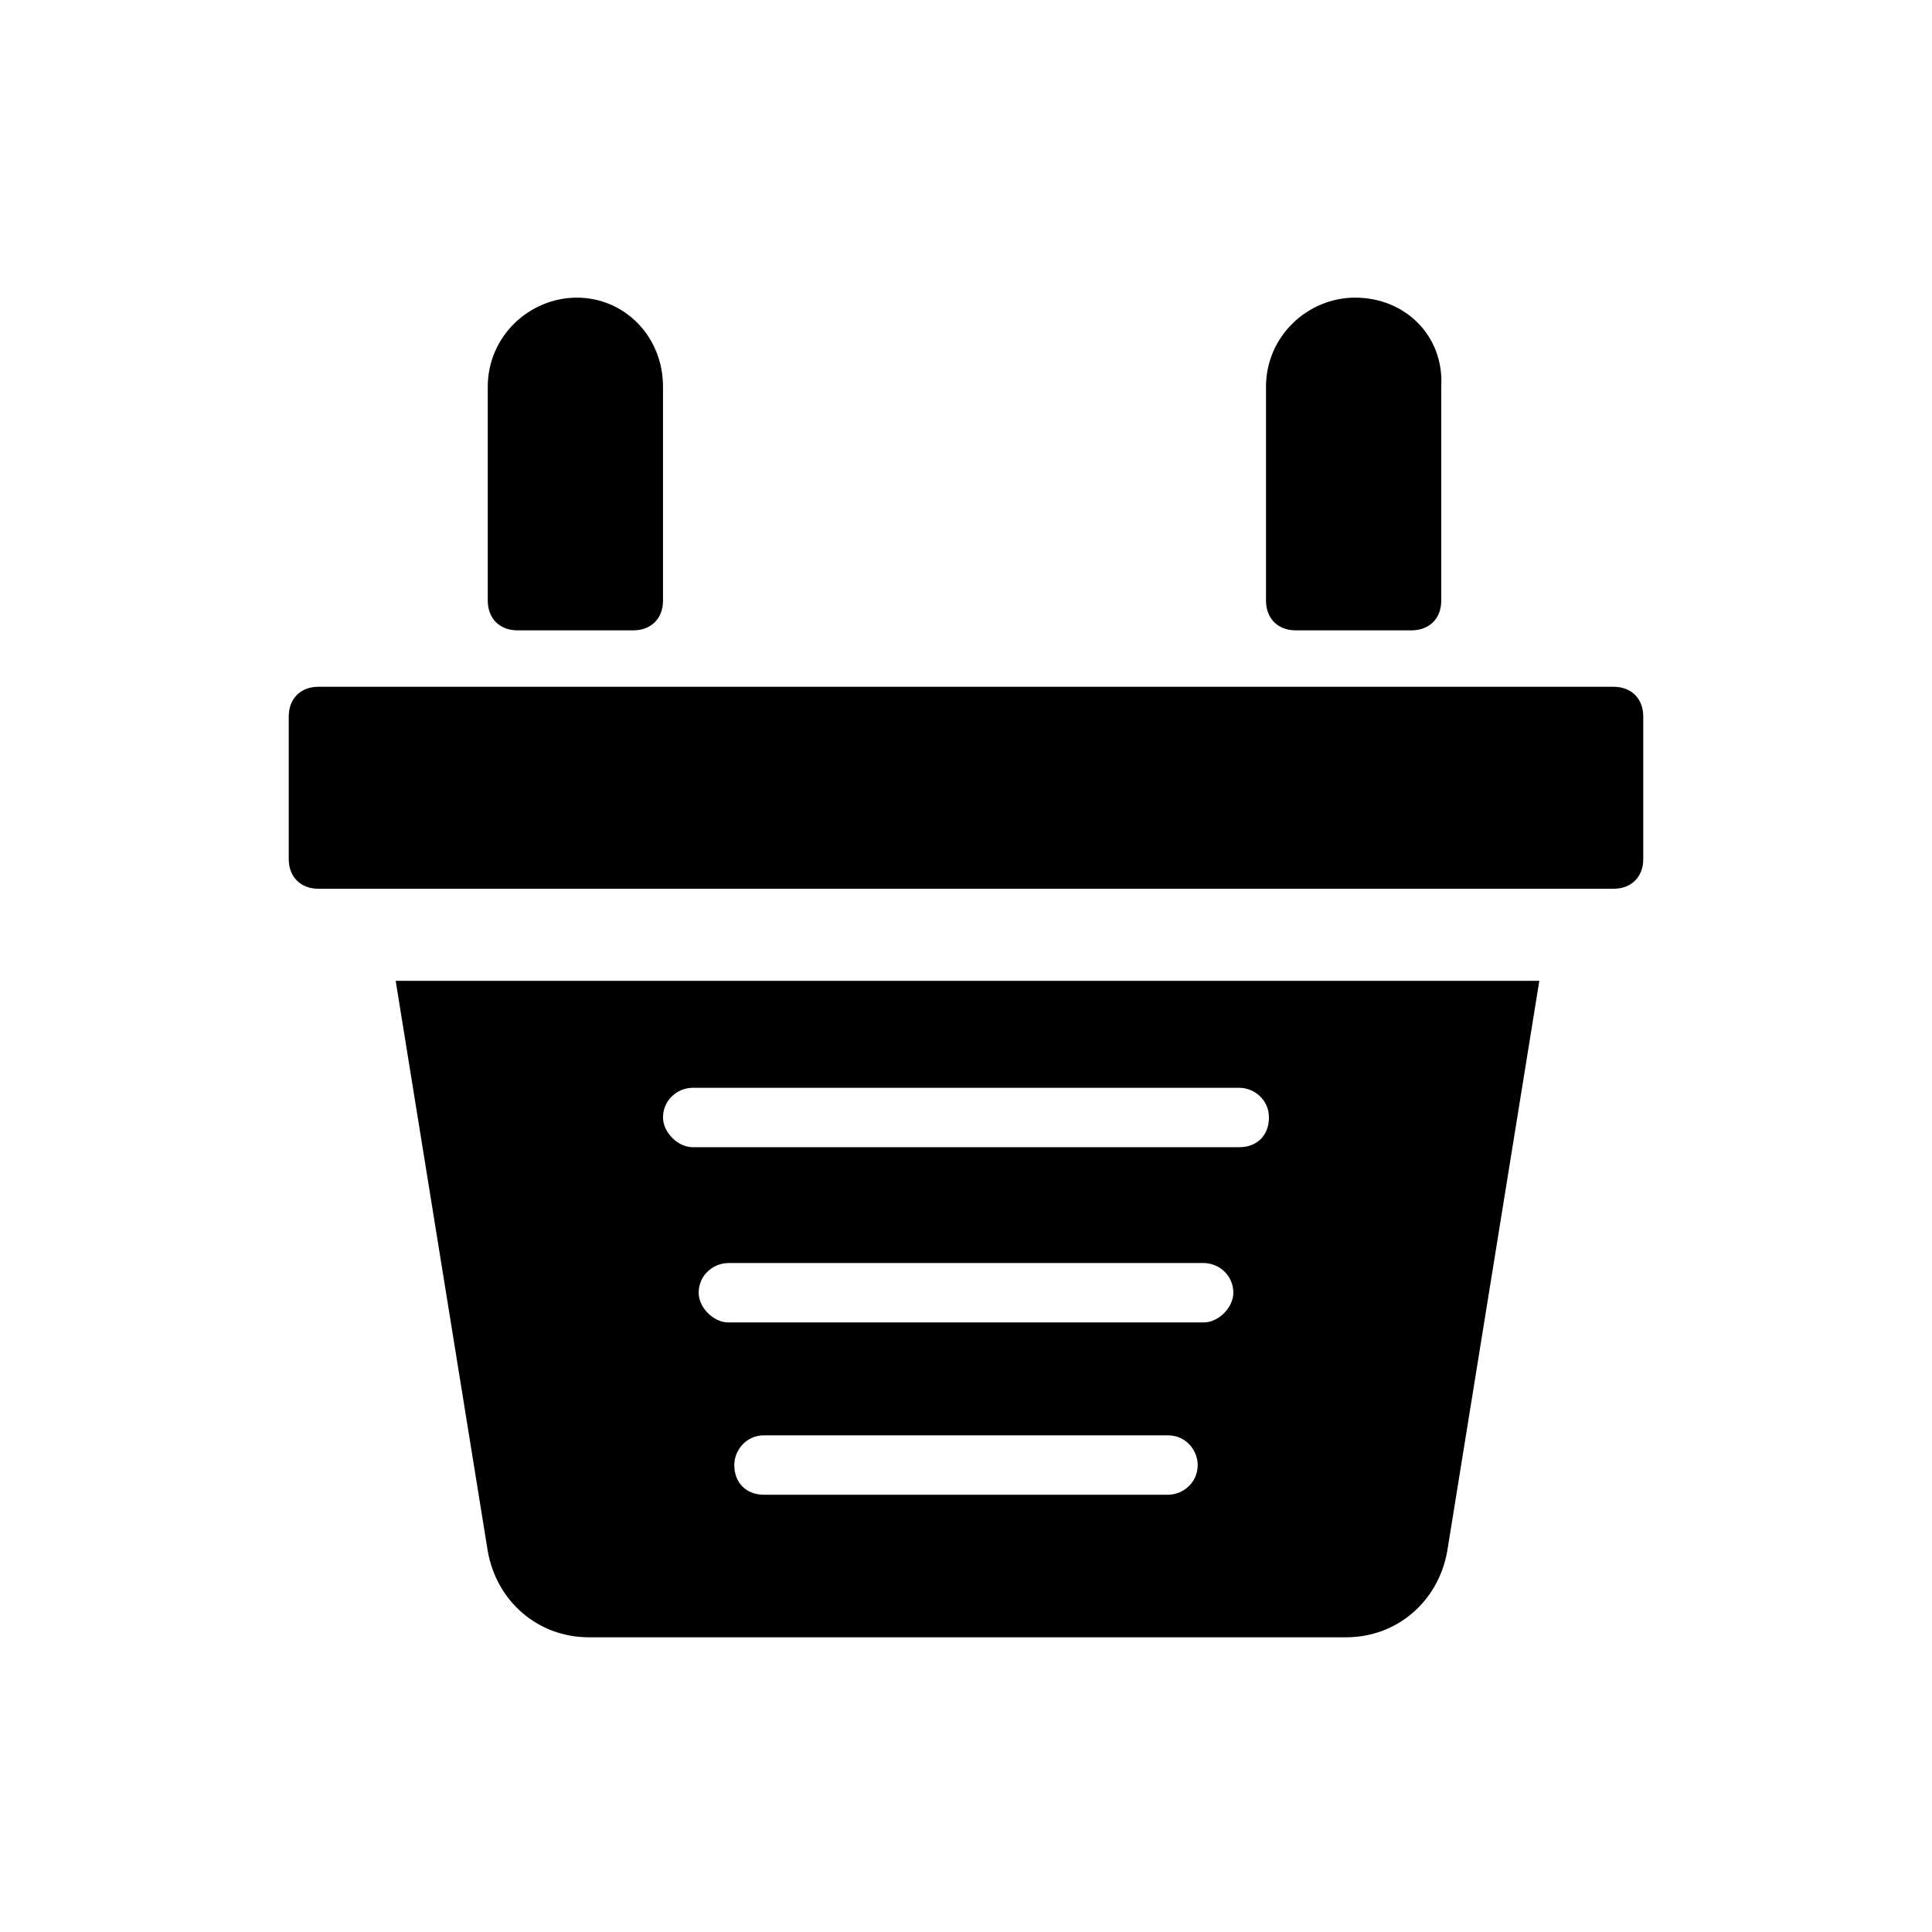
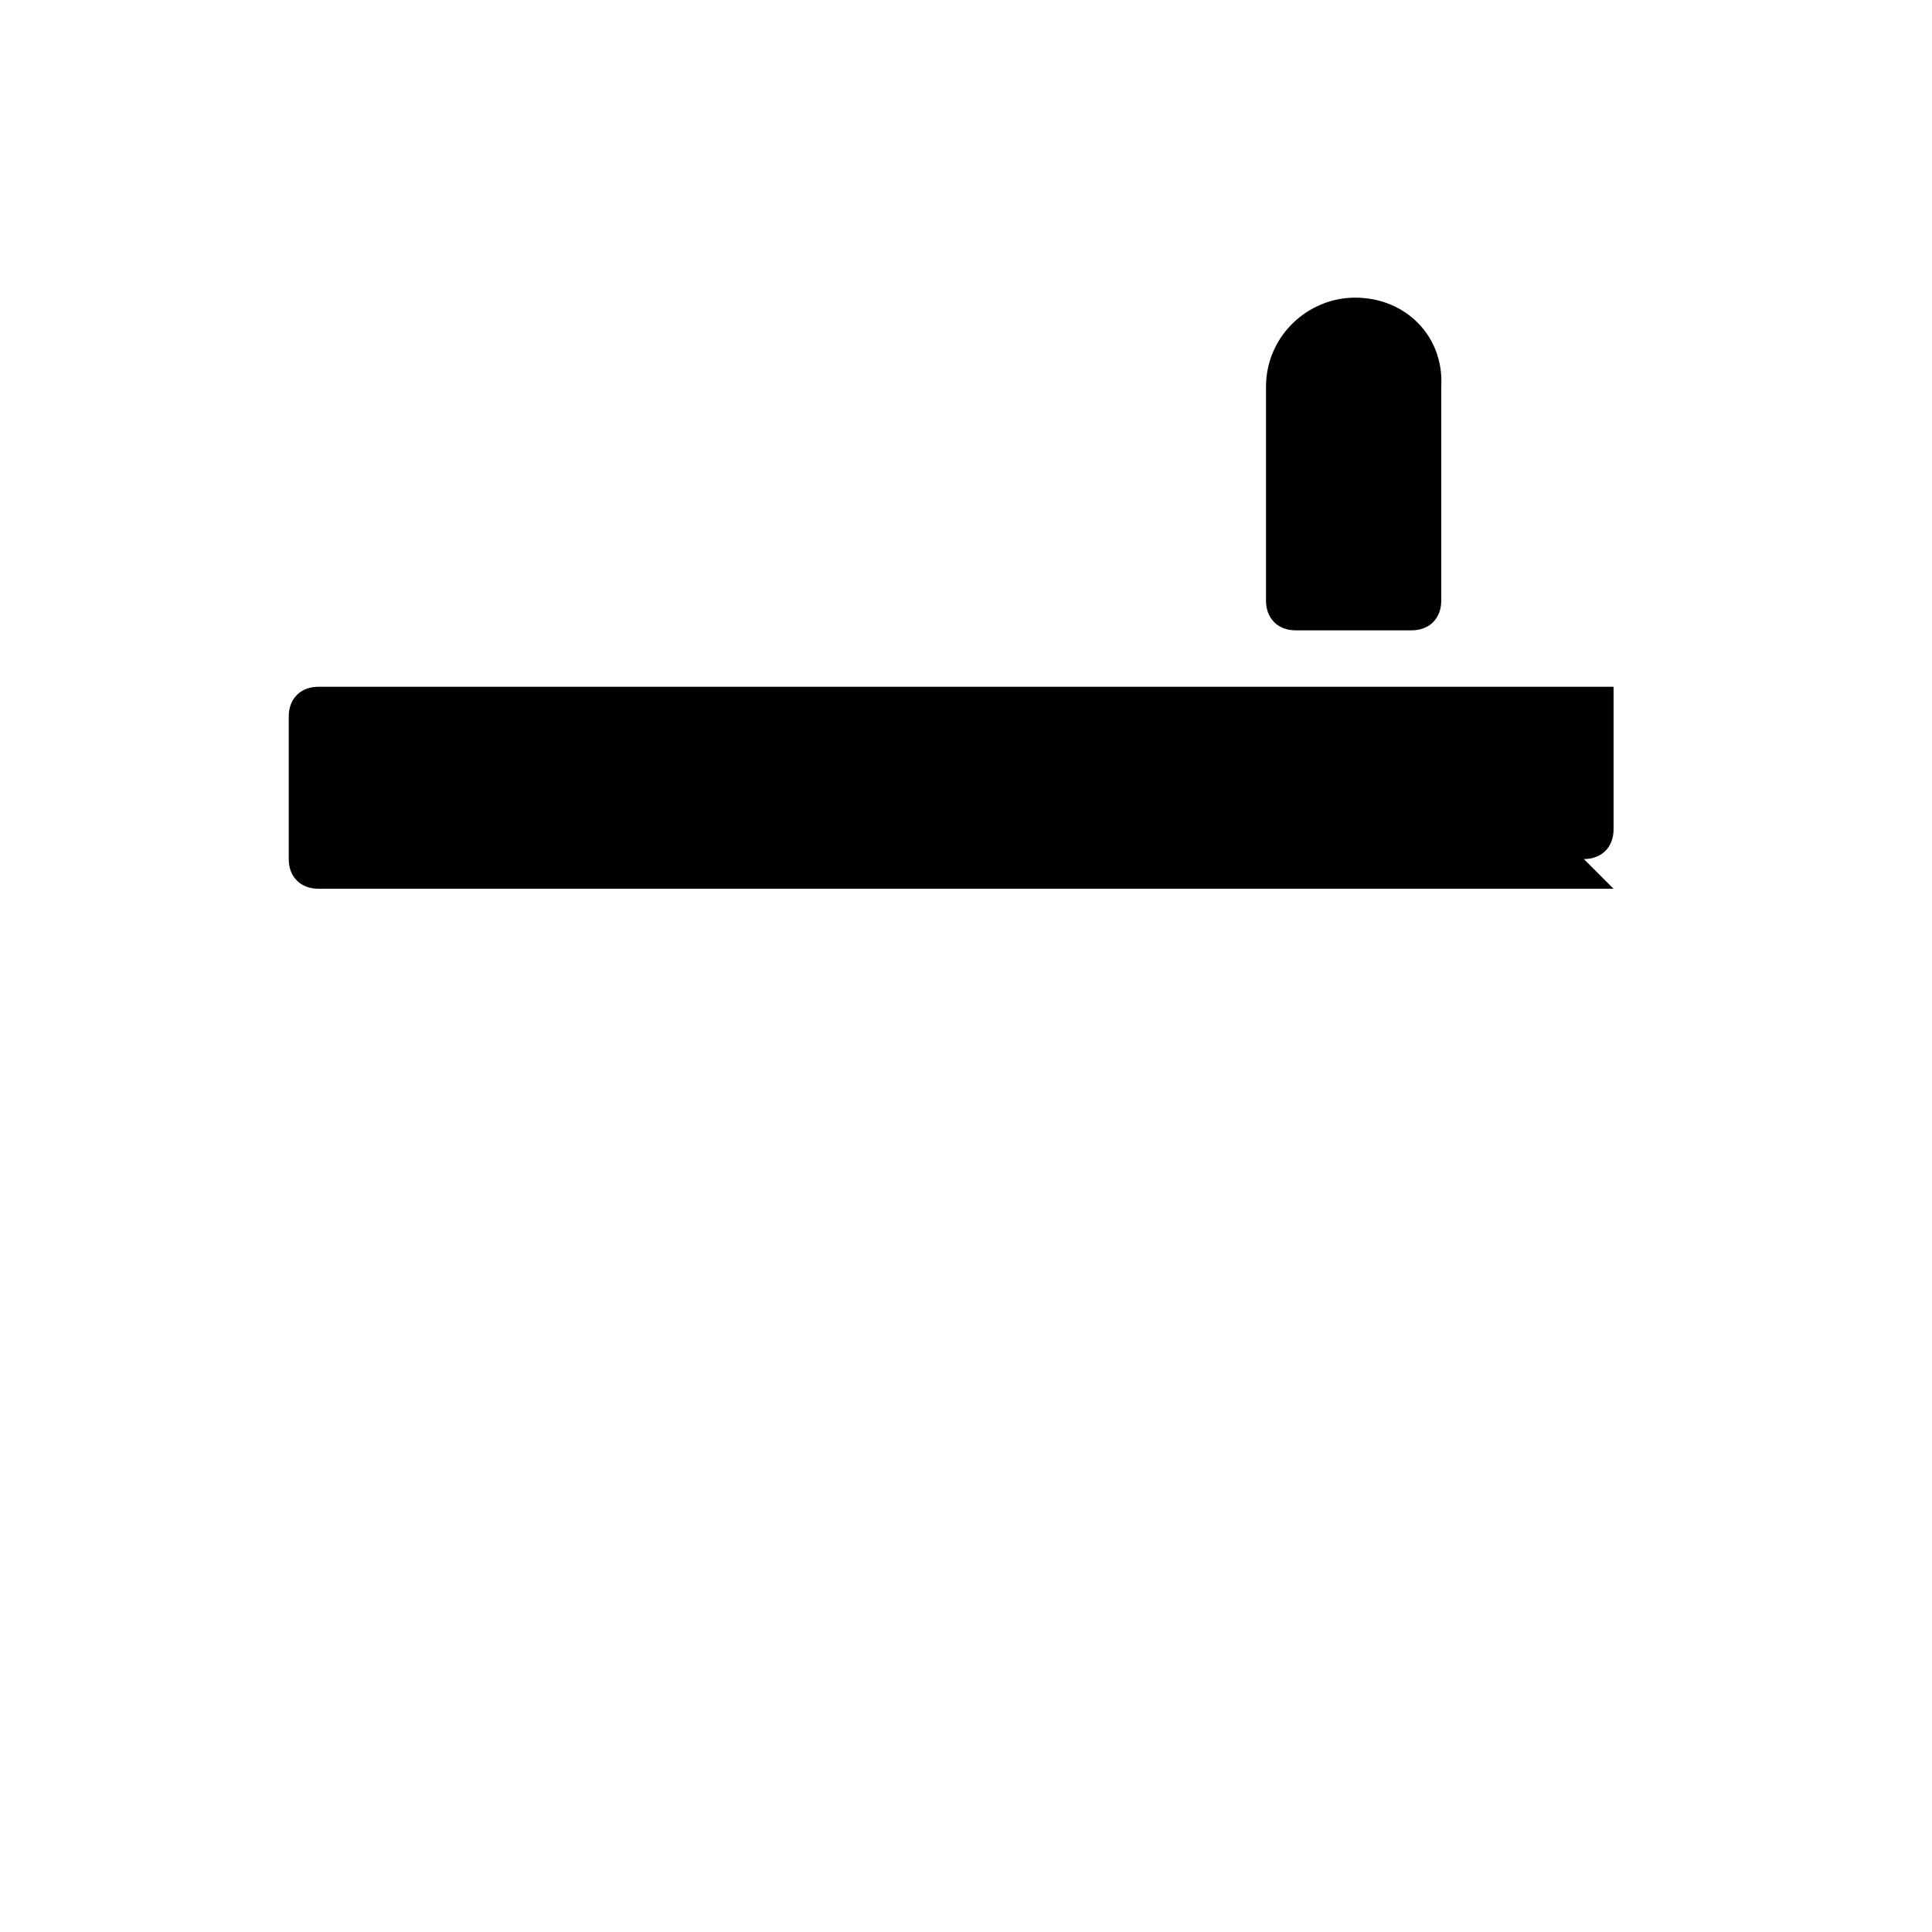
<svg xmlns="http://www.w3.org/2000/svg" fill="#000000" width="800px" height="800px" version="1.1" viewBox="144 144 512 512">
  <g>
-     <path d="m571.61 379.53h-343.22c-4.723 0-7.871-3.148-7.871-7.871v-37.785c0-4.723 3.148-7.871 7.871-7.871h343.22c4.723 0 7.871 3.148 7.871 7.871v37.785c0.004 4.723-3.144 7.871-7.867 7.871z" />
-     <path d="m248.86 403.93 24.402 151.14c2.363 13.383 13.383 22.828 26.766 22.828h200.74c13.383 0 24.402-9.445 26.766-22.828l24.402-151.14zm204.67 136.19h-107.06c-4.723 0-7.871-3.148-7.871-7.871 0-3.938 3.148-7.871 7.871-7.871h107.06c4.723 0 7.871 3.938 7.871 7.871 0 4.723-3.934 7.871-7.871 7.871zm9.449-45.66h-125.95c-3.938 0-7.871-3.938-7.871-7.871 0-4.723 3.938-7.871 7.871-7.871h125.95c3.938 0 7.871 3.148 7.871 7.871 0 3.938-3.938 7.871-7.871 7.871zm9.445-46.441h-144.85c-3.938 0-7.871-3.938-7.871-7.871 0-4.723 3.938-7.871 7.871-7.871h144.84c3.938 0 7.871 3.148 7.871 7.871 0.004 4.719-3.144 7.871-7.867 7.871z" />
-     <path d="m296.88 222.88c-12.594 0-23.617 10.234-23.617 23.617v56.68c0 4.723 3.148 7.871 7.871 7.871h30.699c4.723 0 7.871-3.148 7.871-7.871v-56.68c0.004-13.383-10.23-23.617-22.824-23.617z" />
+     <path d="m571.61 379.53h-343.22c-4.723 0-7.871-3.148-7.871-7.871v-37.785c0-4.723 3.148-7.871 7.871-7.871h343.22v37.785c0.004 4.723-3.144 7.871-7.867 7.871z" />
    <path d="m503.12 222.88c-12.594 0-23.617 10.234-23.617 23.617v56.68c0 4.723 3.148 7.871 7.871 7.871h30.699c4.723 0 7.871-3.148 7.871-7.871v-56.68c0.793-13.383-9.441-23.617-22.824-23.617z" />
  </g>
</svg>